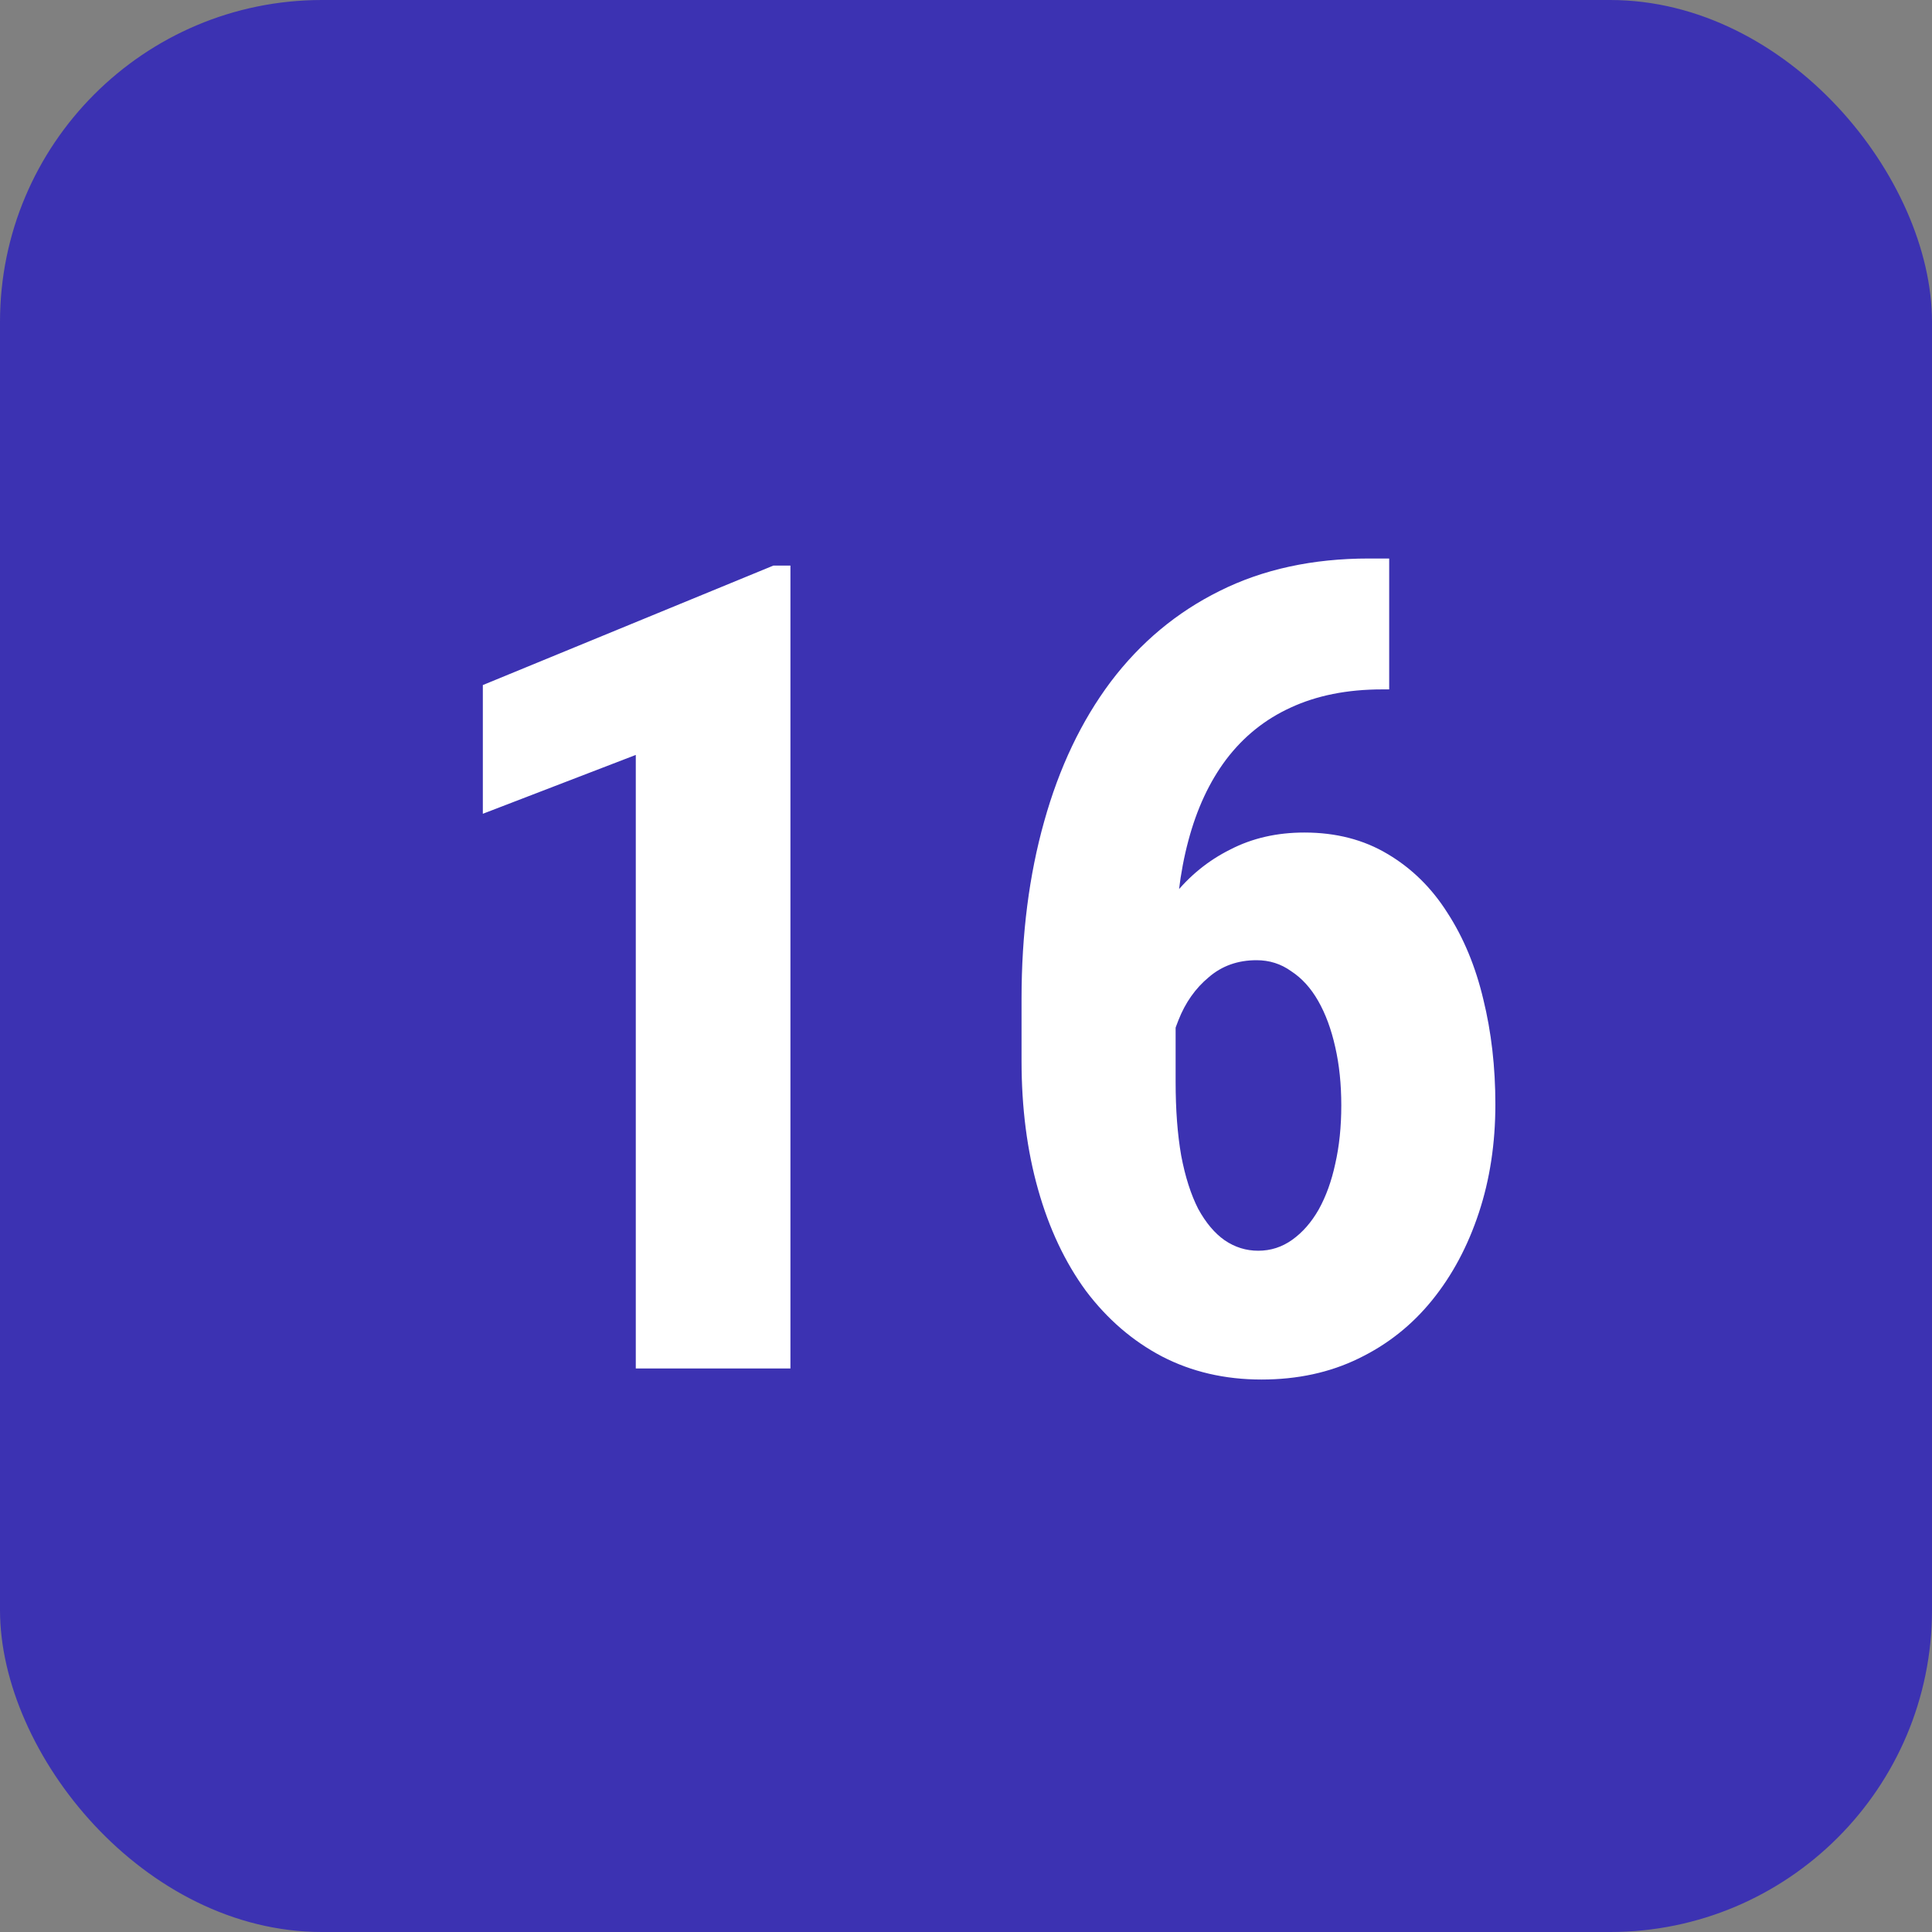
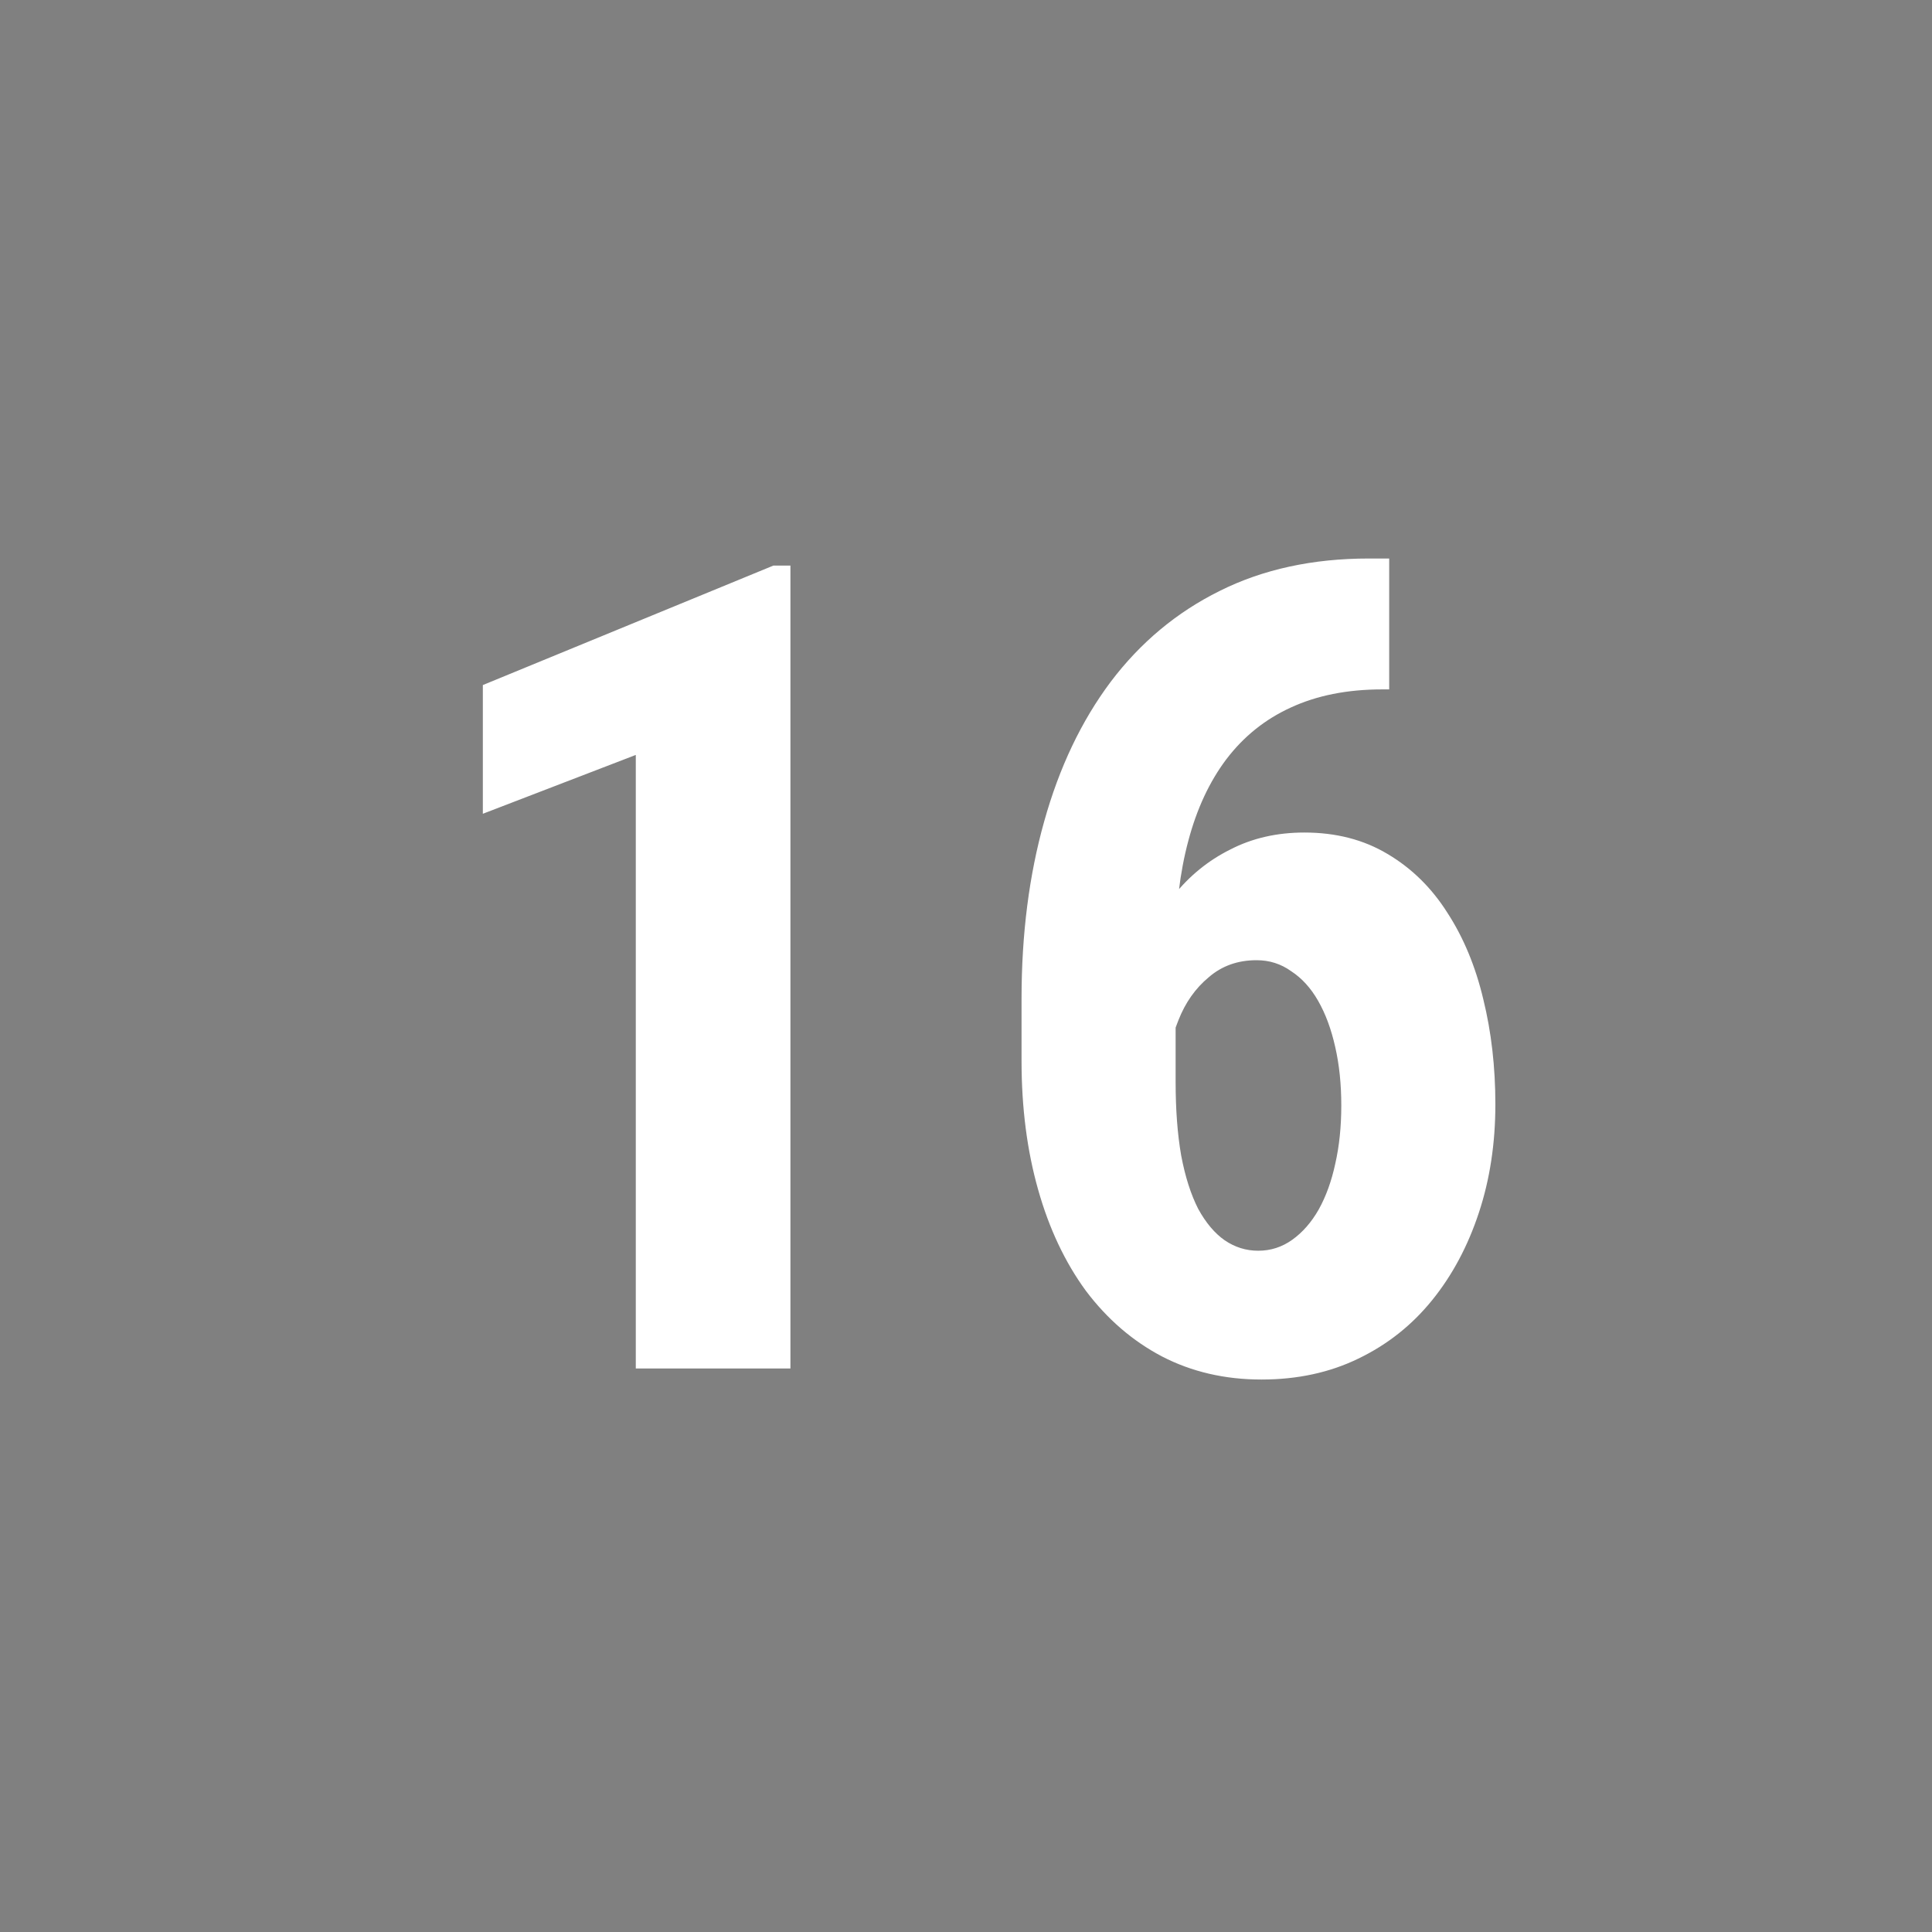
<svg xmlns="http://www.w3.org/2000/svg" width="24" height="24" viewBox="0 0 24 24" fill="none">
  <rect x="0" y="0" width="24" height="24" fill="#808080" stroke="none" />
-   <rect width="24" height="24" rx="4" fill="#3C32B2" />
  <path d="M9.819 7.026V17H7.898V9.378L5.998 10.109V8.51L9.607 7.026H9.819ZM17.004 6.938H17.257V8.564H17.168C16.735 8.564 16.357 8.64 16.033 8.79C15.714 8.936 15.448 9.15 15.233 9.433C15.024 9.711 14.867 10.048 14.762 10.444C14.657 10.836 14.604 11.276 14.604 11.764V13.438C14.604 13.785 14.627 14.09 14.673 14.354C14.723 14.619 14.794 14.84 14.885 15.018C14.98 15.191 15.09 15.321 15.213 15.407C15.341 15.494 15.479 15.537 15.63 15.537C15.785 15.537 15.926 15.492 16.054 15.4C16.181 15.309 16.291 15.184 16.382 15.024C16.473 14.86 16.541 14.671 16.587 14.457C16.637 14.238 16.662 13.997 16.662 13.732C16.662 13.468 16.637 13.227 16.587 13.008C16.537 12.784 16.466 12.593 16.375 12.434C16.284 12.274 16.172 12.151 16.04 12.065C15.912 11.973 15.769 11.928 15.609 11.928C15.377 11.928 15.179 11.998 15.015 12.14C14.851 12.276 14.725 12.454 14.639 12.673C14.552 12.887 14.504 13.113 14.495 13.35L13.921 12.94C13.939 12.593 14.003 12.267 14.112 11.962C14.226 11.652 14.381 11.374 14.577 11.128C14.773 10.882 15.008 10.69 15.281 10.554C15.555 10.412 15.862 10.342 16.204 10.342C16.596 10.342 16.94 10.431 17.236 10.608C17.537 10.786 17.785 11.03 17.981 11.34C18.182 11.65 18.33 12.008 18.426 12.413C18.526 12.819 18.576 13.254 18.576 13.719C18.576 14.202 18.508 14.651 18.371 15.065C18.234 15.48 18.041 15.842 17.79 16.152C17.539 16.462 17.234 16.704 16.874 16.877C16.519 17.05 16.117 17.137 15.671 17.137C15.215 17.137 14.803 17.041 14.434 16.85C14.069 16.658 13.755 16.387 13.49 16.036C13.23 15.681 13.032 15.261 12.896 14.778C12.759 14.295 12.69 13.762 12.69 13.179V12.406C12.69 11.604 12.784 10.87 12.971 10.205C13.158 9.535 13.433 8.956 13.798 8.469C14.167 7.981 14.618 7.605 15.151 7.341C15.689 7.072 16.307 6.938 17.004 6.938Z" fill="white" />
</svg>